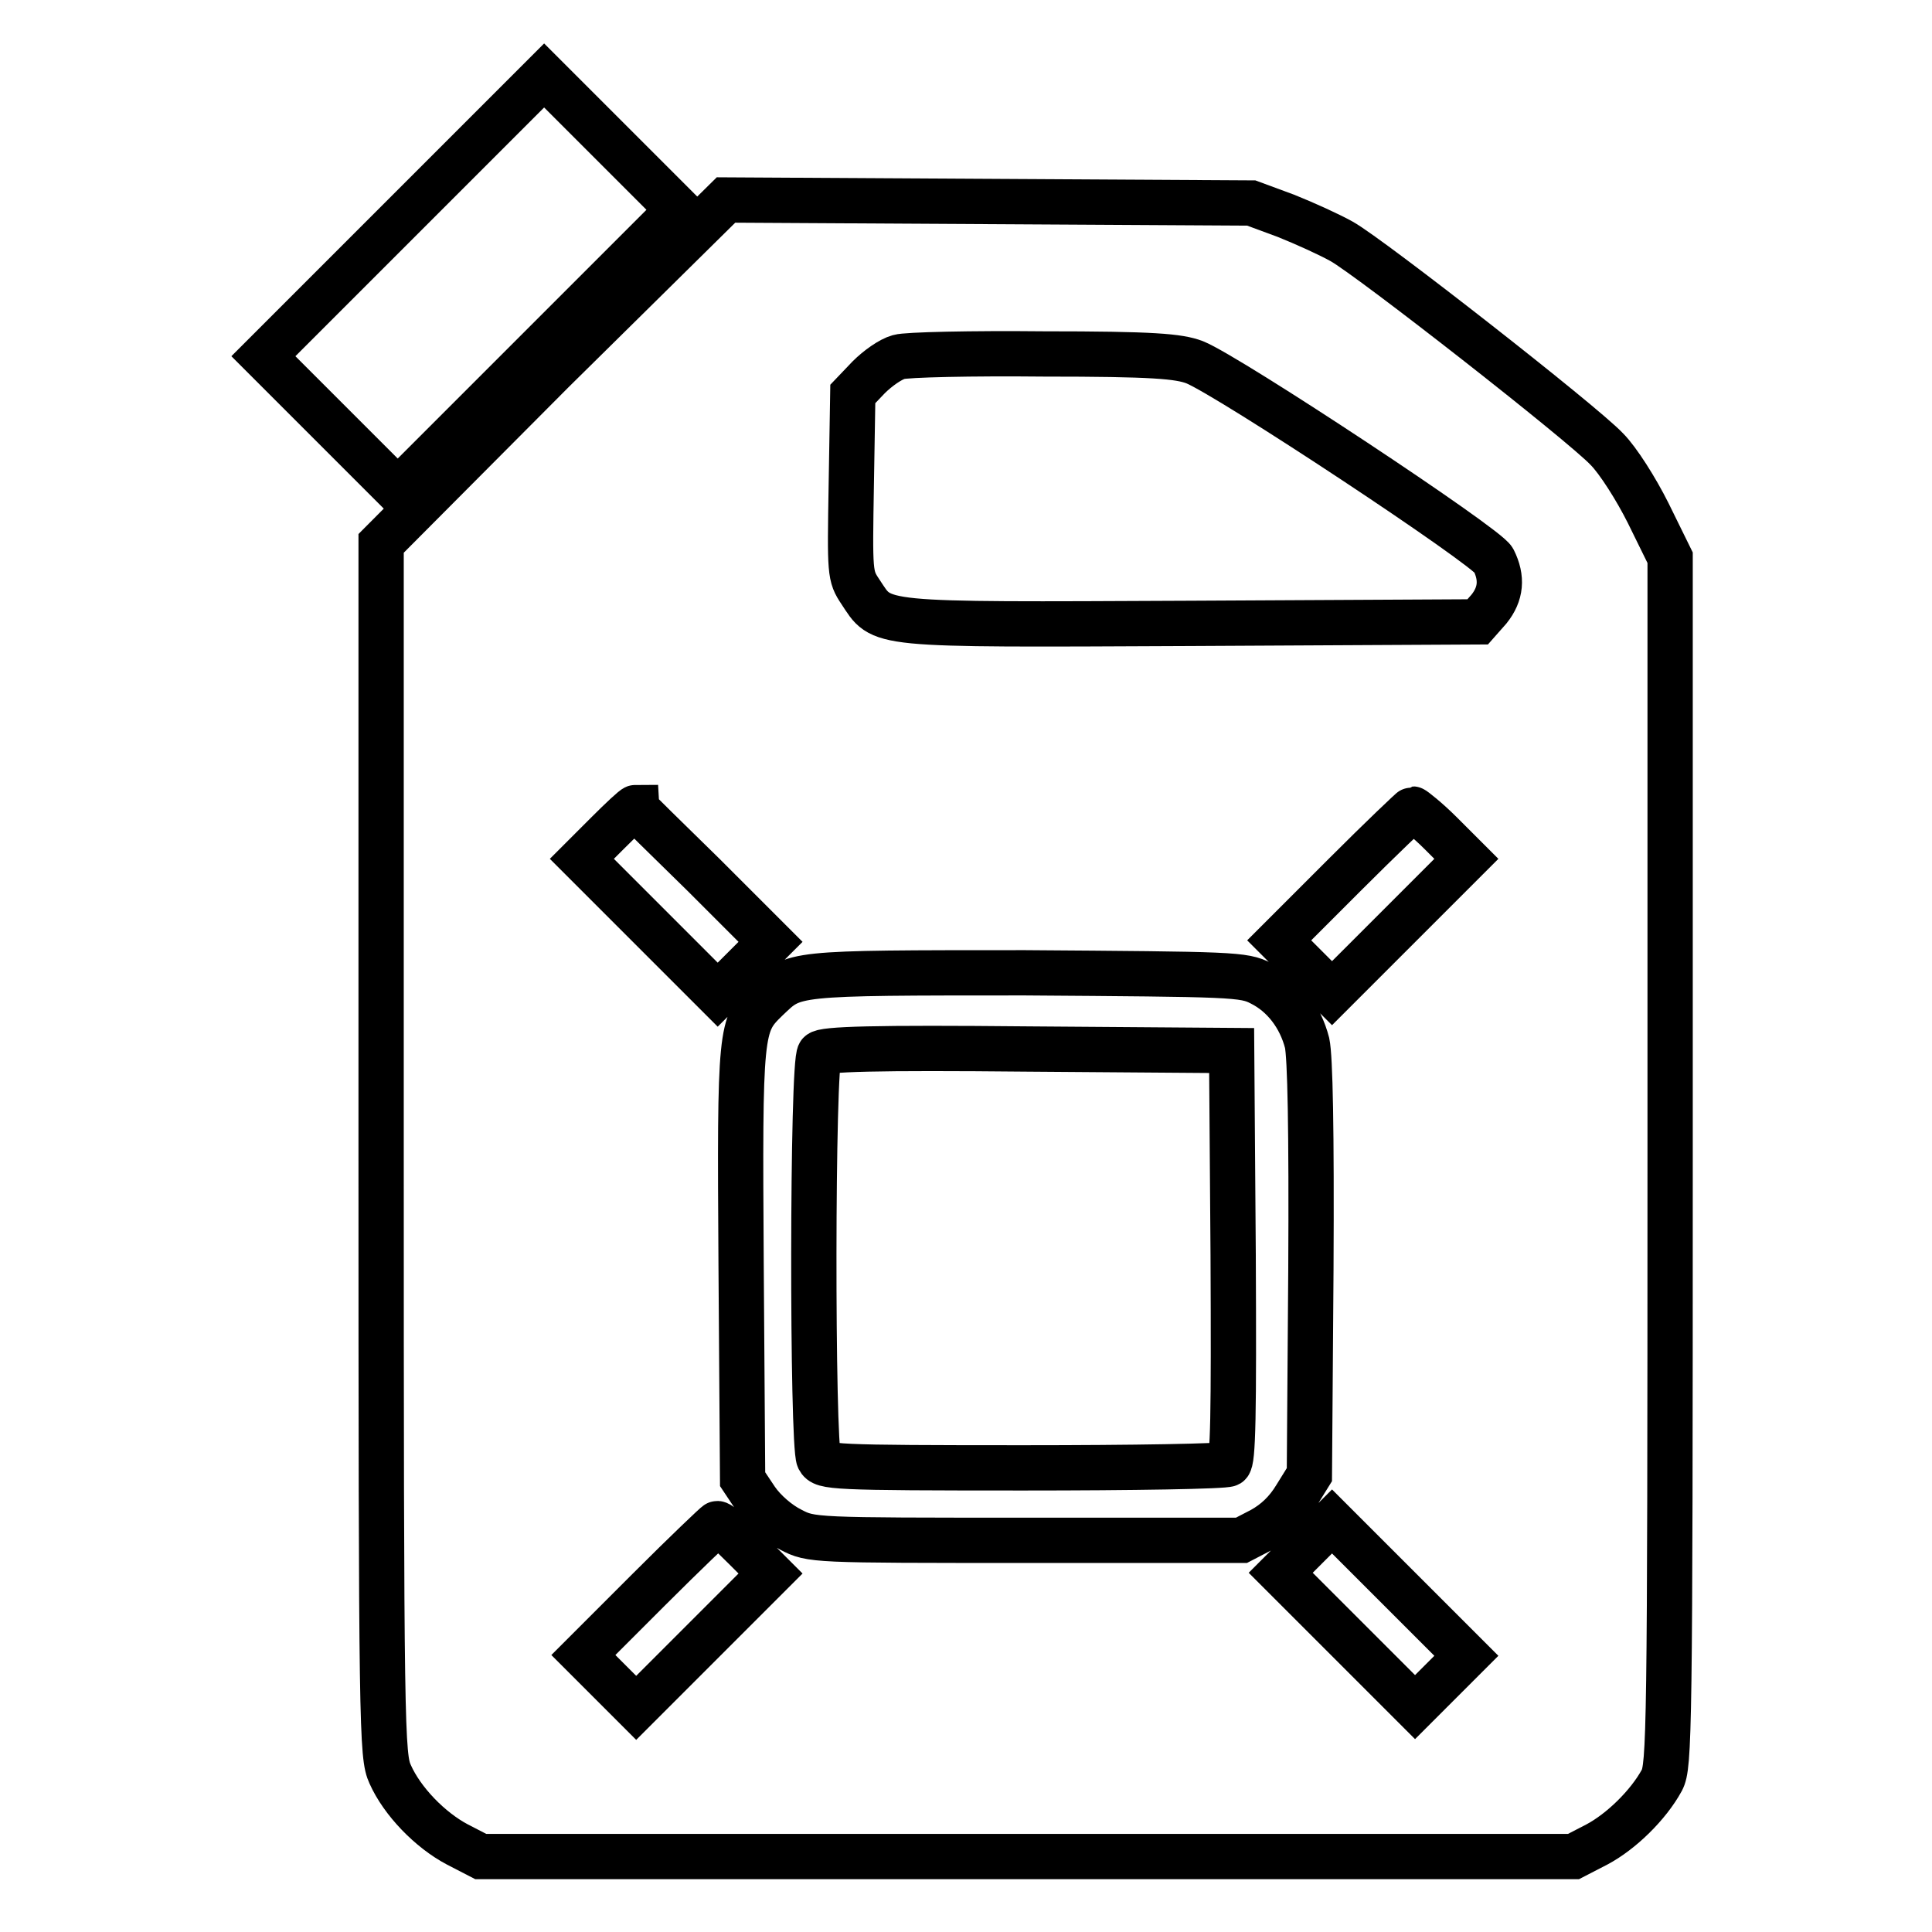
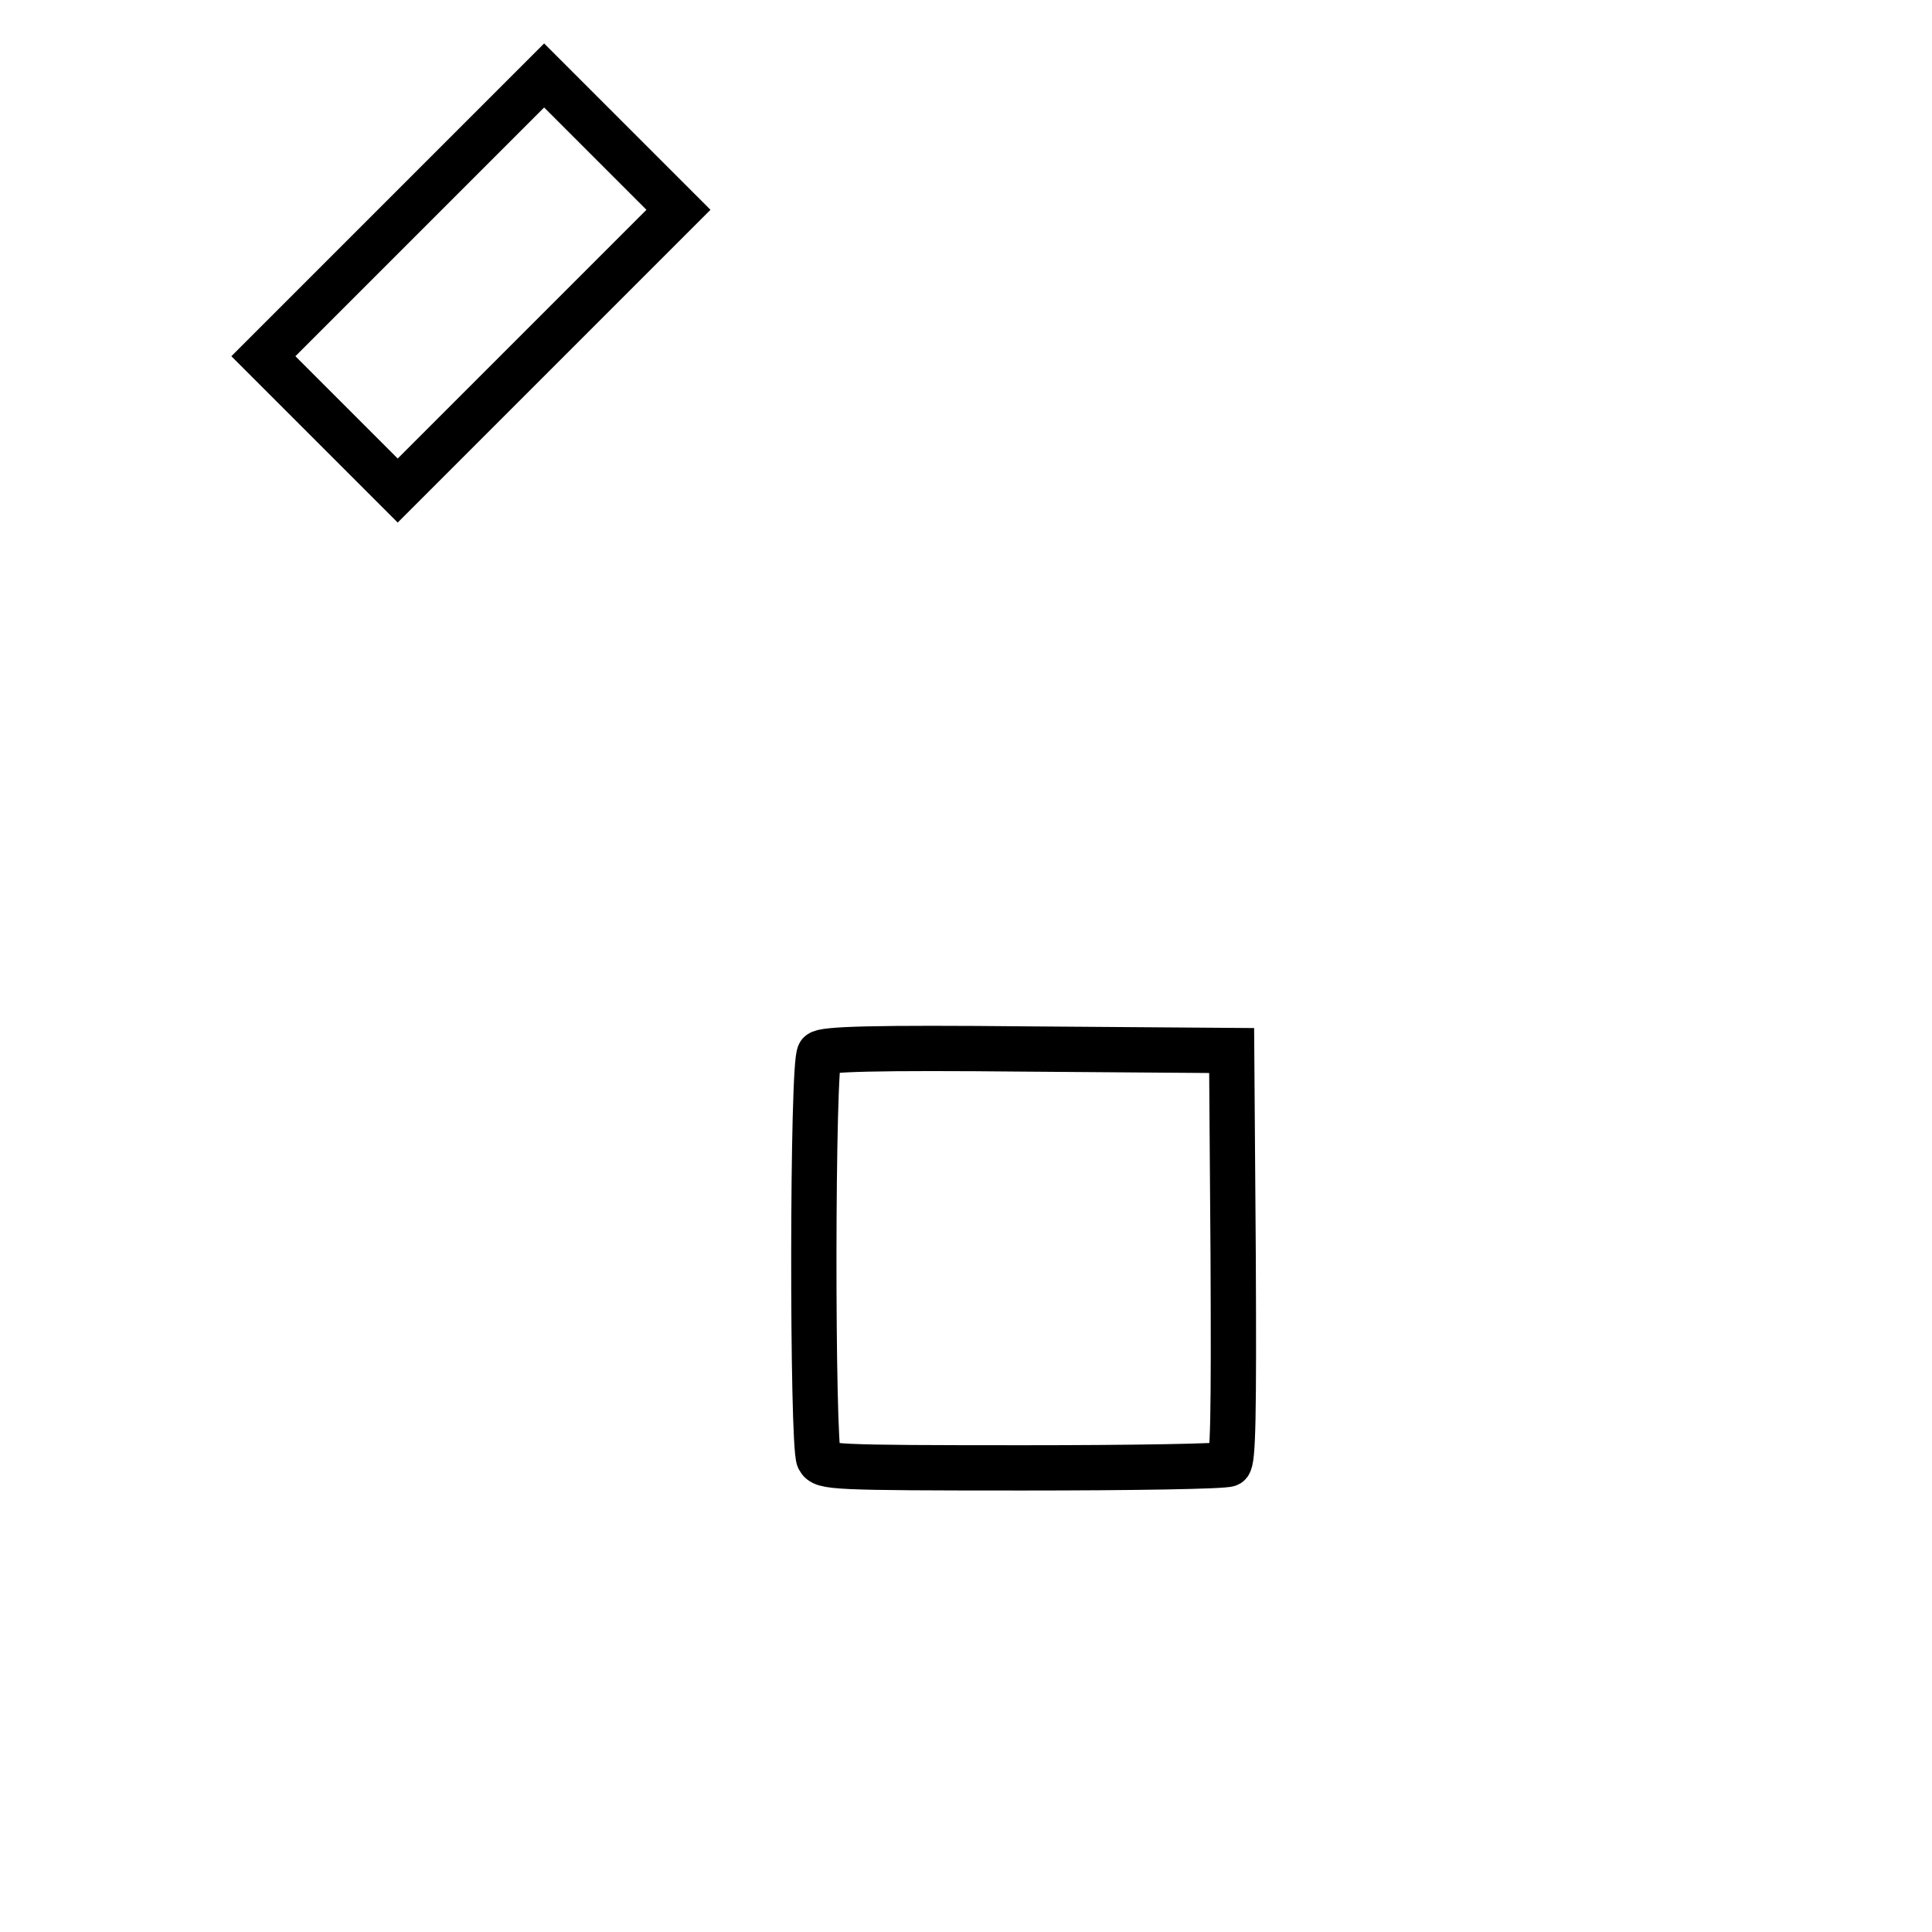
<svg xmlns="http://www.w3.org/2000/svg" version="1.1" x="0px" y="0px" viewBox="0 0 256 256" enable-background="new 0 0 256 256" xml:space="preserve">
  <g>
    <g>
      <g>
        <path stroke-width="6" fill-opacity="0" stroke="#000000" d="M53.5,28.6L34.9,47.2l8.9,8.9l8.9,8.9l18.6-18.6l18.6-18.6L81,18.9L72.1,10L53.5,28.6z" />
-         <path stroke-width="6" fill-opacity="0" stroke="#000000" d="M73.2,49.2L50.5,72v80.3c0,77.2,0.1,80.4,1.2,82.8c1.6,3.6,5.3,7.4,8.9,9.3l3.1,1.6h72.4h72.4l3.1-1.6c3.2-1.7,6.8-5.2,8.6-8.5c1-1.9,1.1-6,1.1-82v-80l-2.9-5.9c-1.6-3.2-4-7-5.5-8.5c-3.2-3.4-31.2-25.3-35.1-27.5c-1.6-0.9-4.9-2.4-7.4-3.4l-4.6-1.7l-34.8-0.2l-34.8-0.2L73.2,49.2z M158.3,48c4.5,1.8,38.7,24.4,39.6,26.2c1.2,2.4,1,4.5-0.6,6.5l-1.5,1.7l-38.1,0.2c-42.5,0.2-40.7,0.3-43.7-4.2c-1.4-2.1-1.4-2.4-1.2-14.2l0.2-12l2.1-2.2c1.2-1.2,2.9-2.4,4-2.7c1-0.3,9.6-0.5,19.2-0.4C152.8,46.9,156.2,47.2,158.3,48z M93.2,115.9l8.9,8.9l-3.5,3.5l-3.5,3.5l-9-9l-9-9l3.4-3.4c1.8-1.8,3.5-3.4,3.7-3.4C84.2,107.1,88.3,111.1,93.2,115.9z M190.9,110.4l3.4,3.4l-8.9,8.9l-8.9,8.9l-3.5-3.5l-3.5-3.5l8.7-8.7c4.8-4.8,8.9-8.7,9-8.7S189.1,108.6,190.9,110.4z M167.1,130.3c3,1.5,5.2,4.4,6.1,7.9c0.4,1.9,0.6,11.3,0.5,30l-0.2,27.2l-1.8,2.9c-1.2,2-2.7,3.4-4.5,4.4l-2.7,1.4H136c-28.3,0-28.5,0-31.2-1.4c-1.6-0.8-3.5-2.4-4.6-4l-1.8-2.7l-0.2-28.5c-0.2-31.2-0.1-31.7,3.4-35.1c3.7-3.5,2.8-3.5,34.2-3.5C163.4,129.1,164.8,129.1,167.1,130.3z M98.7,205.1l3.4,3.4l-8.9,8.9l-8.9,8.9l-3.5-3.5l-3.5-3.5l8.7-8.7c4.8-4.8,8.9-8.7,9-8.7C95.2,201.7,96.9,203.3,98.7,205.1z M190.9,222.8l-3.4,3.4l-8.9-8.9l-8.9-8.9l3.4-3.4l3.4-3.4l8.9,8.9l8.9,8.9L190.9,222.8z" />
        <path stroke-width="6" fill-opacity="0" stroke="#000000" d="M108.6,139.6c-1,1-1,51.8-0.1,53.7c0.6,1.1,1.6,1.2,27.1,1.2c14.5,0,26.7-0.2,27.2-0.5c0.6-0.4,0.7-6.4,0.6-27.7l-0.2-27.1l-26.9-0.2C115.8,138.8,109.1,139,108.6,139.6z" />
      </g>
    </g>
  </g>
</svg>